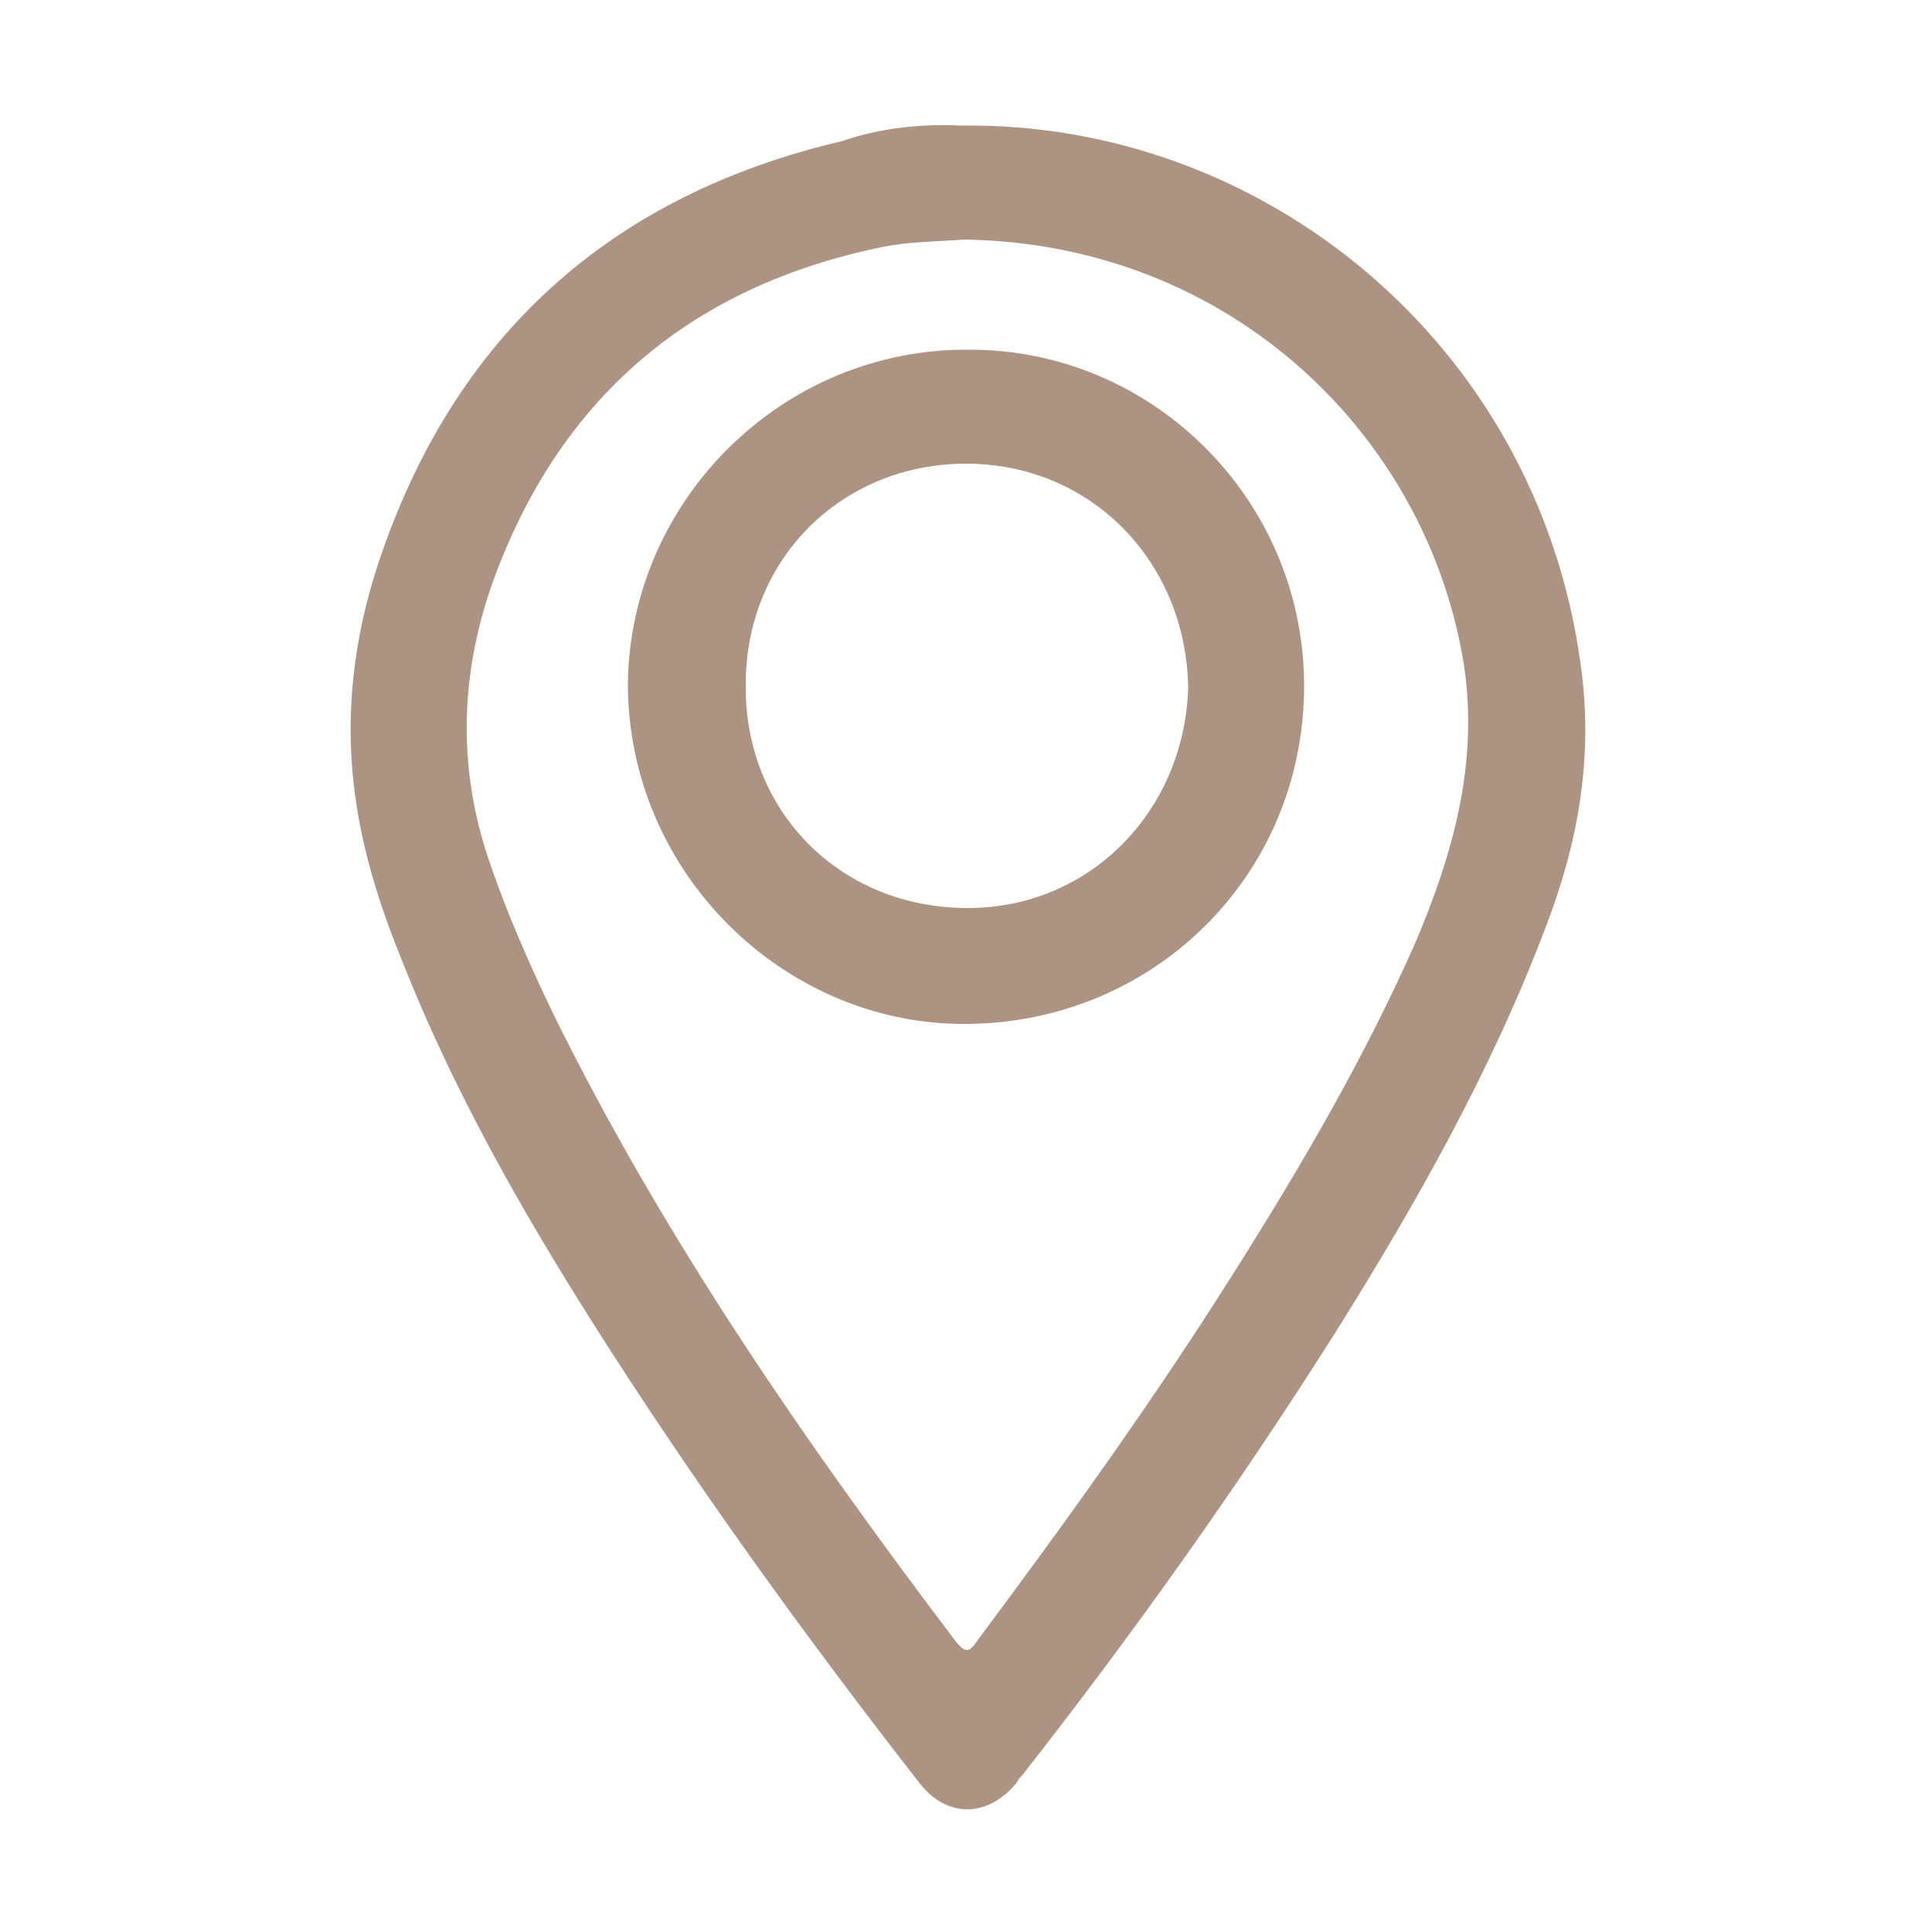
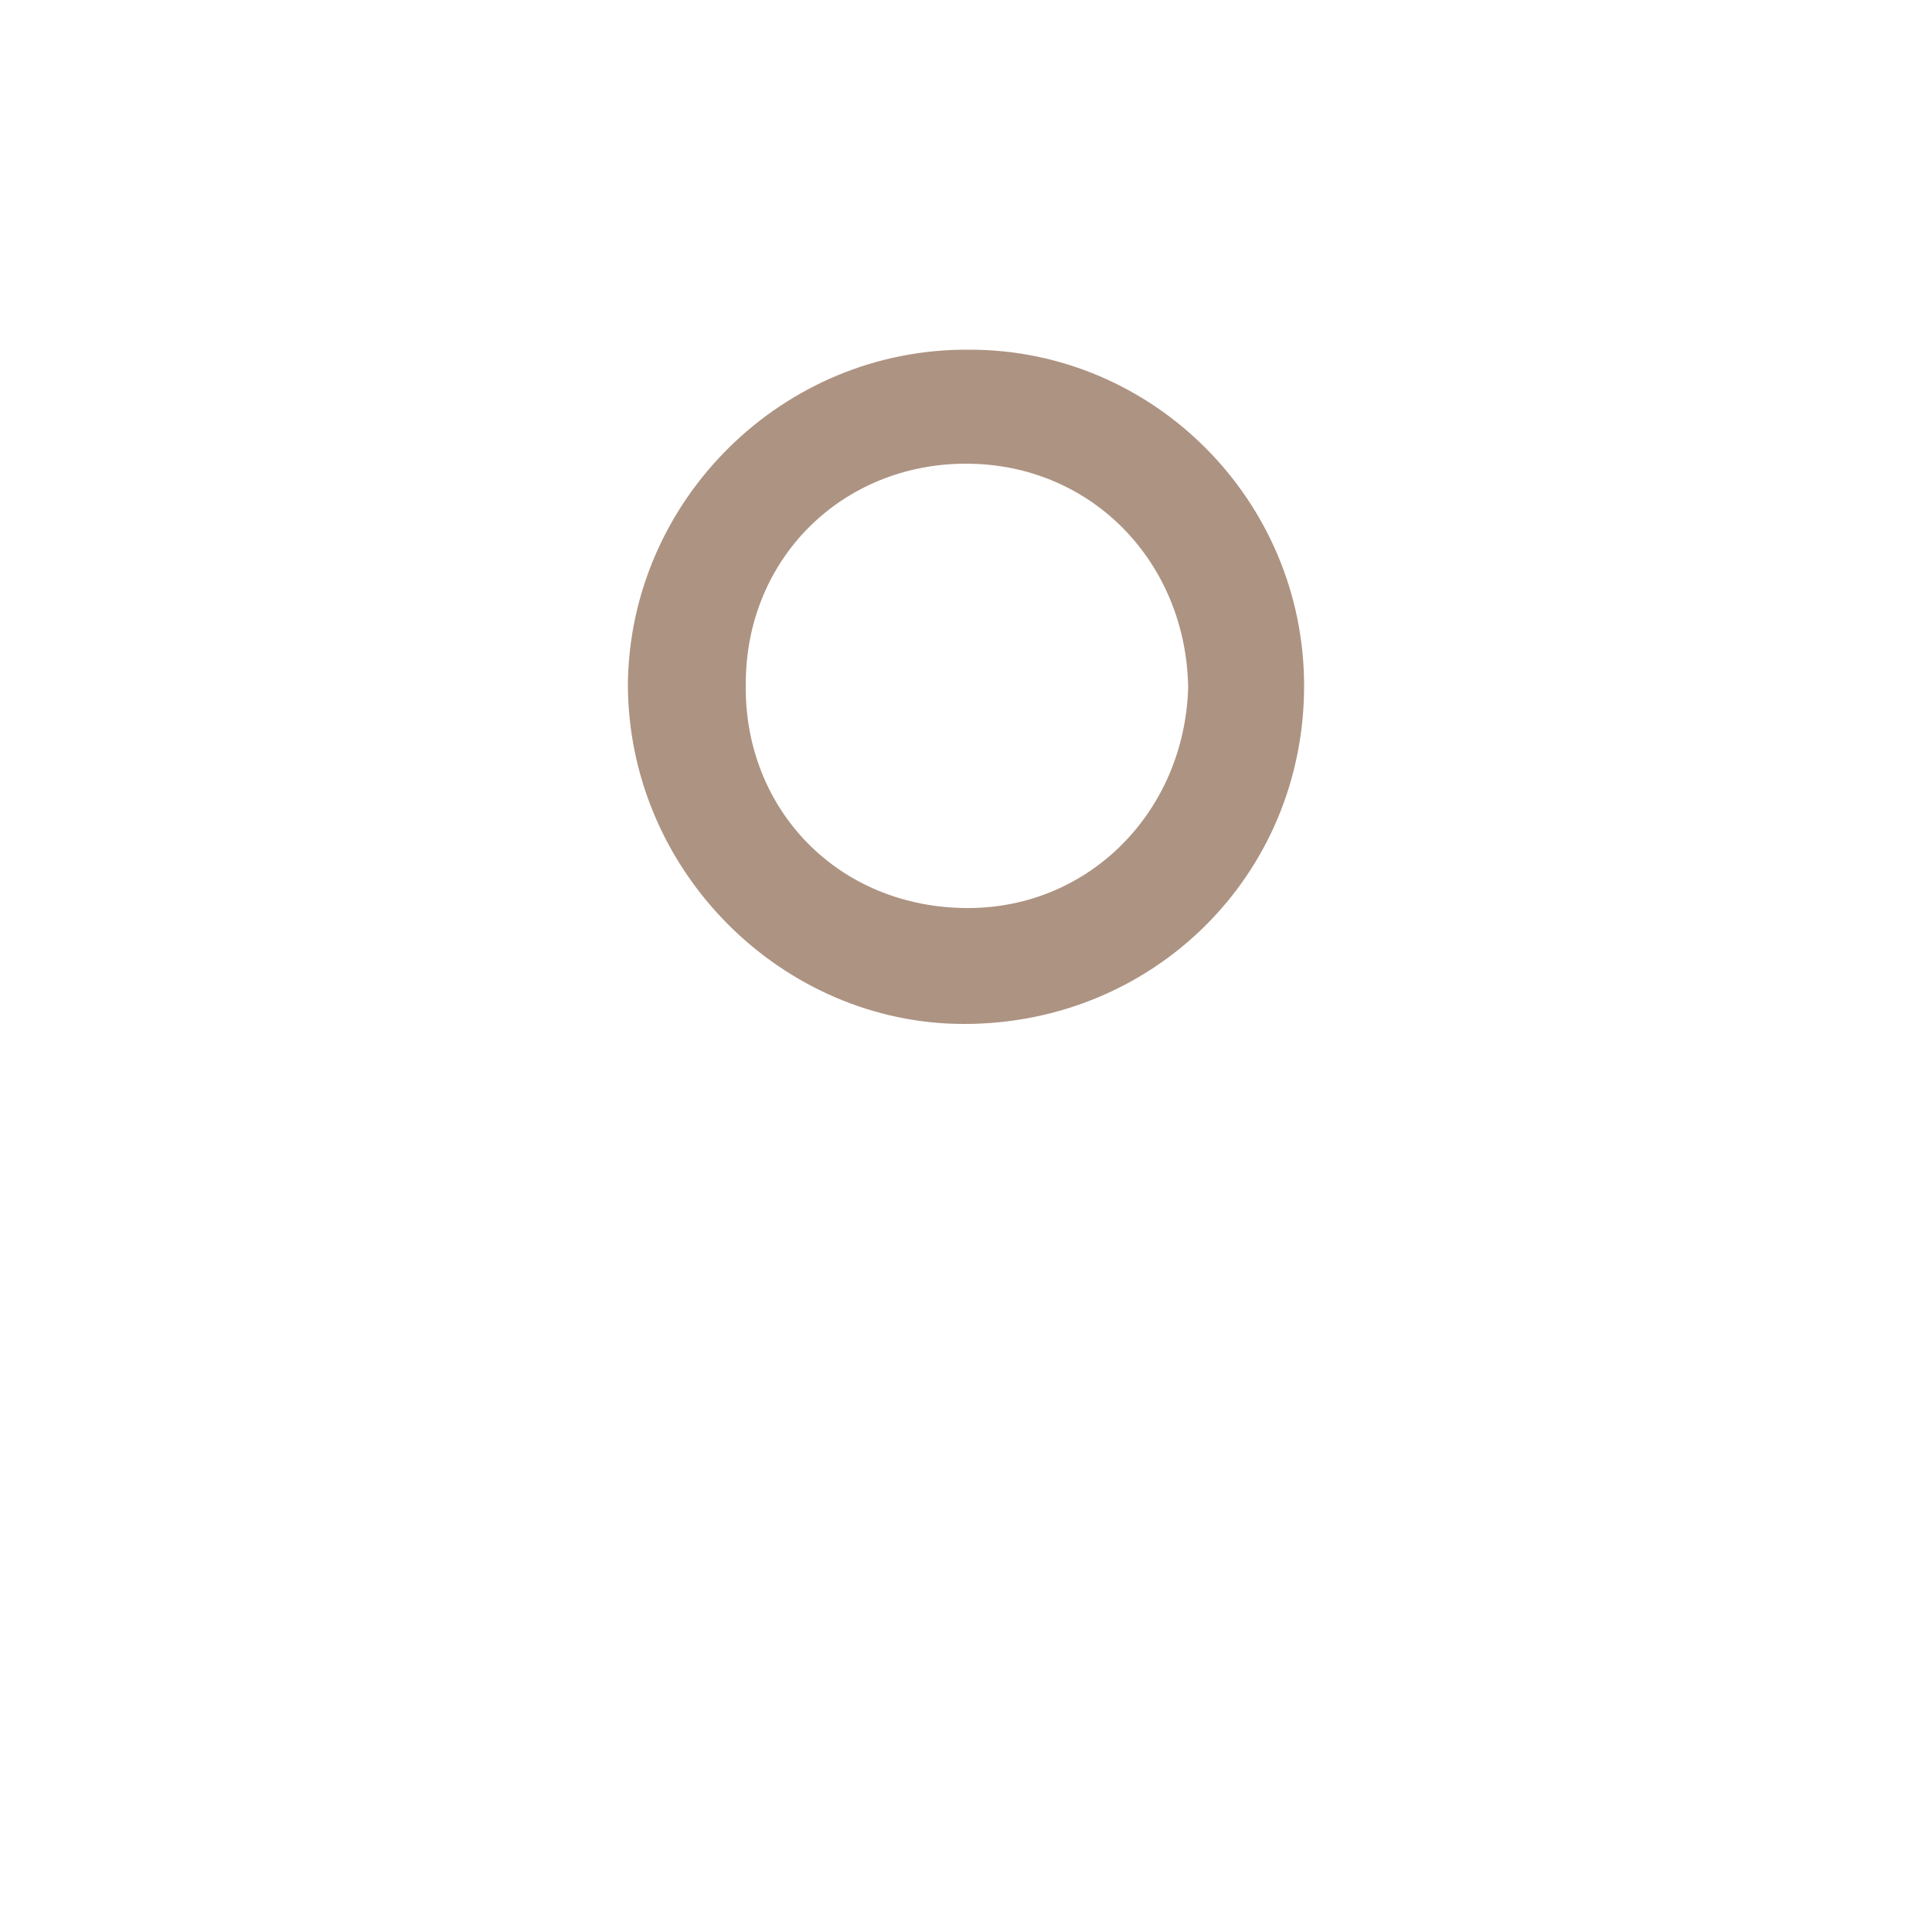
<svg xmlns="http://www.w3.org/2000/svg" version="1.1" id="Layer_1" x="0px" y="0px" viewBox="0 0 100 100" style="enable-background:new 0 0 100 100;" xml:space="preserve">
  <style type="text/css">
	.st0{fill:#AD9382;}
</style>
  <g>
-     <path class="st0" d="M49.8,6.5c15.5-0.2,29.7,11.2,32,27.8c0.7,4.8-0.1,9.3-1.8,13.7c-2.8,7.4-6.7,14.3-10.9,21   c-5,7.9-10.4,15.5-16.2,22.9c-0.1,0.1-0.2,0.2-0.3,0.4c-1.5,1.8-3.6,1.8-5,0c-6-7.7-11.7-15.6-16.9-23.8c-3.8-6-7.3-12.2-9.9-18.8   c-1.1-2.7-2-5.5-2.4-8.4c-0.6-4.2-0.1-8.3,1.2-12.2c3.9-11.7,12-19,24-21.8C45.6,6.6,47.8,6.4,49.8,6.5z M49.9,12.4   c-1.3,0.1-2.9,0.1-4.3,0.4c-9.7,2-16.4,7.6-19.9,16.8c-1.9,5-2.1,10.1-0.3,15.2c0.9,2.6,2,5.1,3.2,7.6C34.3,64,41.7,74.7,49.5,85   c0.5,0.6,0.7,0.5,1.1-0.1c4.7-6.3,9.3-12.7,13.5-19.4c3.4-5.4,6.6-10.9,9.2-16.8c1.9-4.5,3.2-9.1,2.5-14.1   C74,22.7,63.8,12.6,49.9,12.4z" />
    <path class="st0" d="M67.5,35.5c0,9.8-7.8,17.5-17.6,17.5c-9.4,0-17.4-7.9-17.4-17.6c0.1-9.5,8-17.4,17.7-17.3   C59.7,18.1,67.5,25.9,67.5,35.5z M61.5,35.6C61.4,29.1,56.5,24,50,24c-6.4,0-11.4,4.9-11.4,11.4C38.5,41.9,43.4,47,50.1,47   C56.4,47,61.3,42,61.5,35.6z" />
  </g>
</svg>